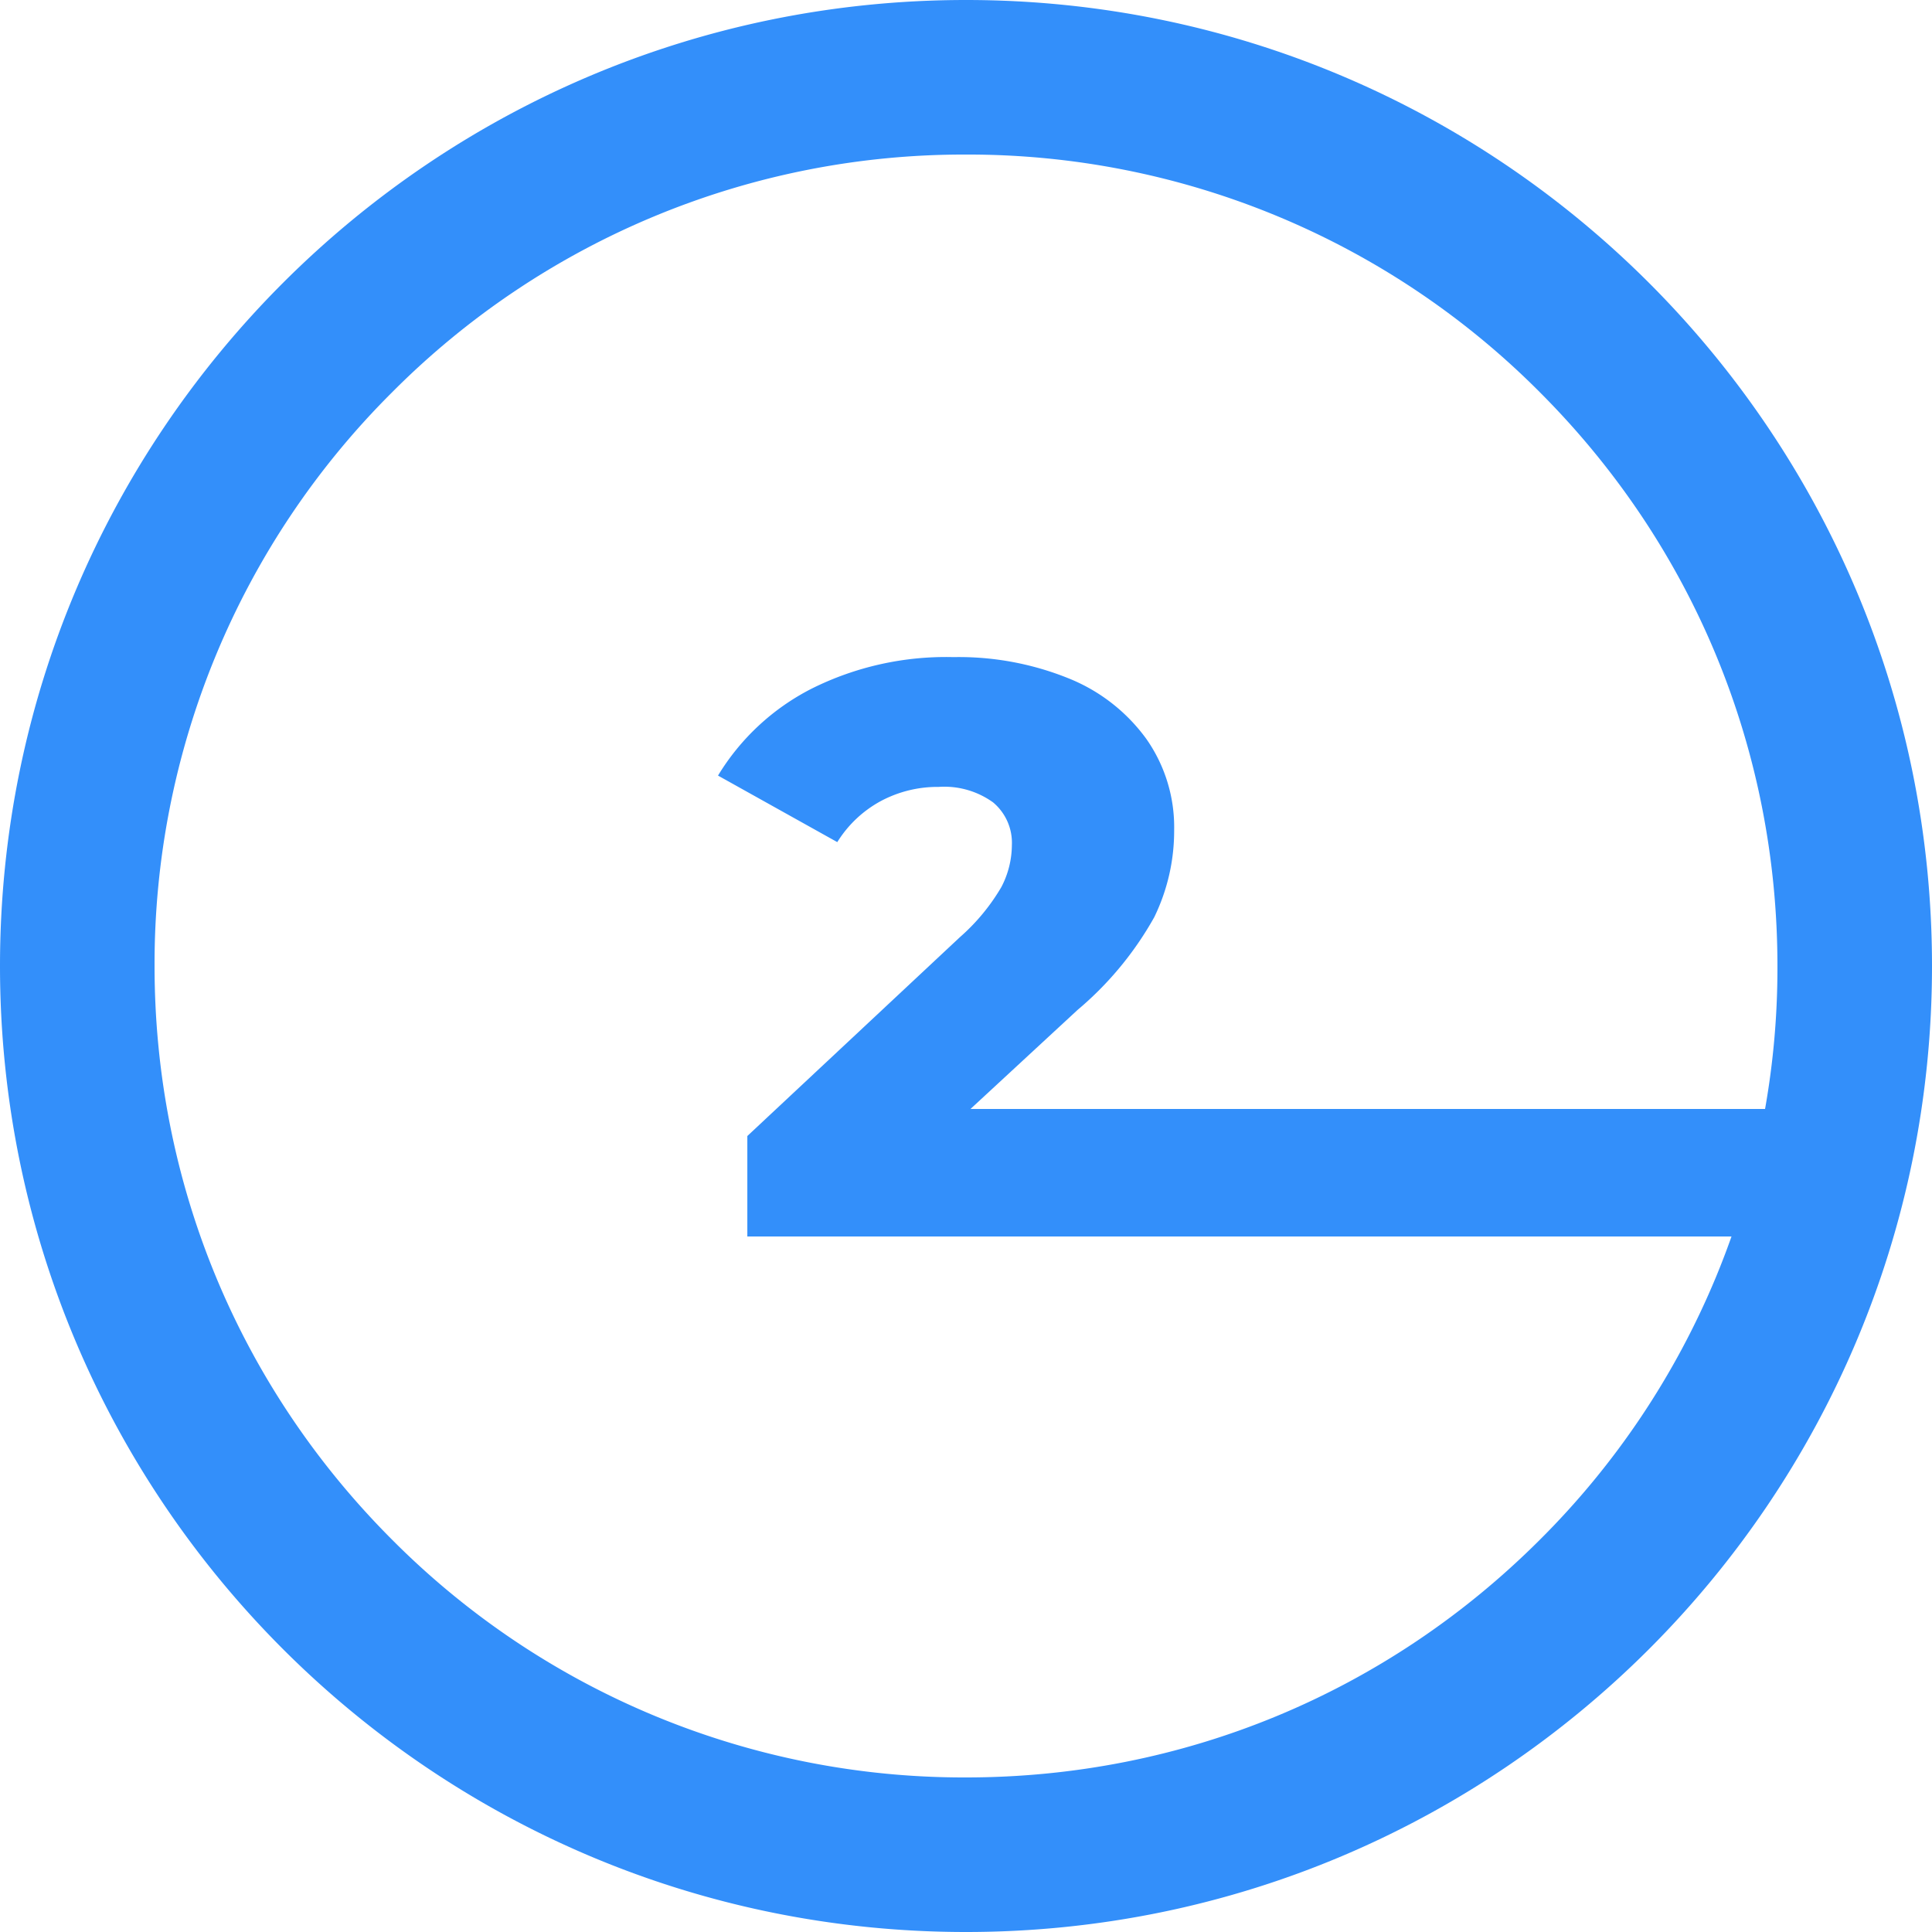
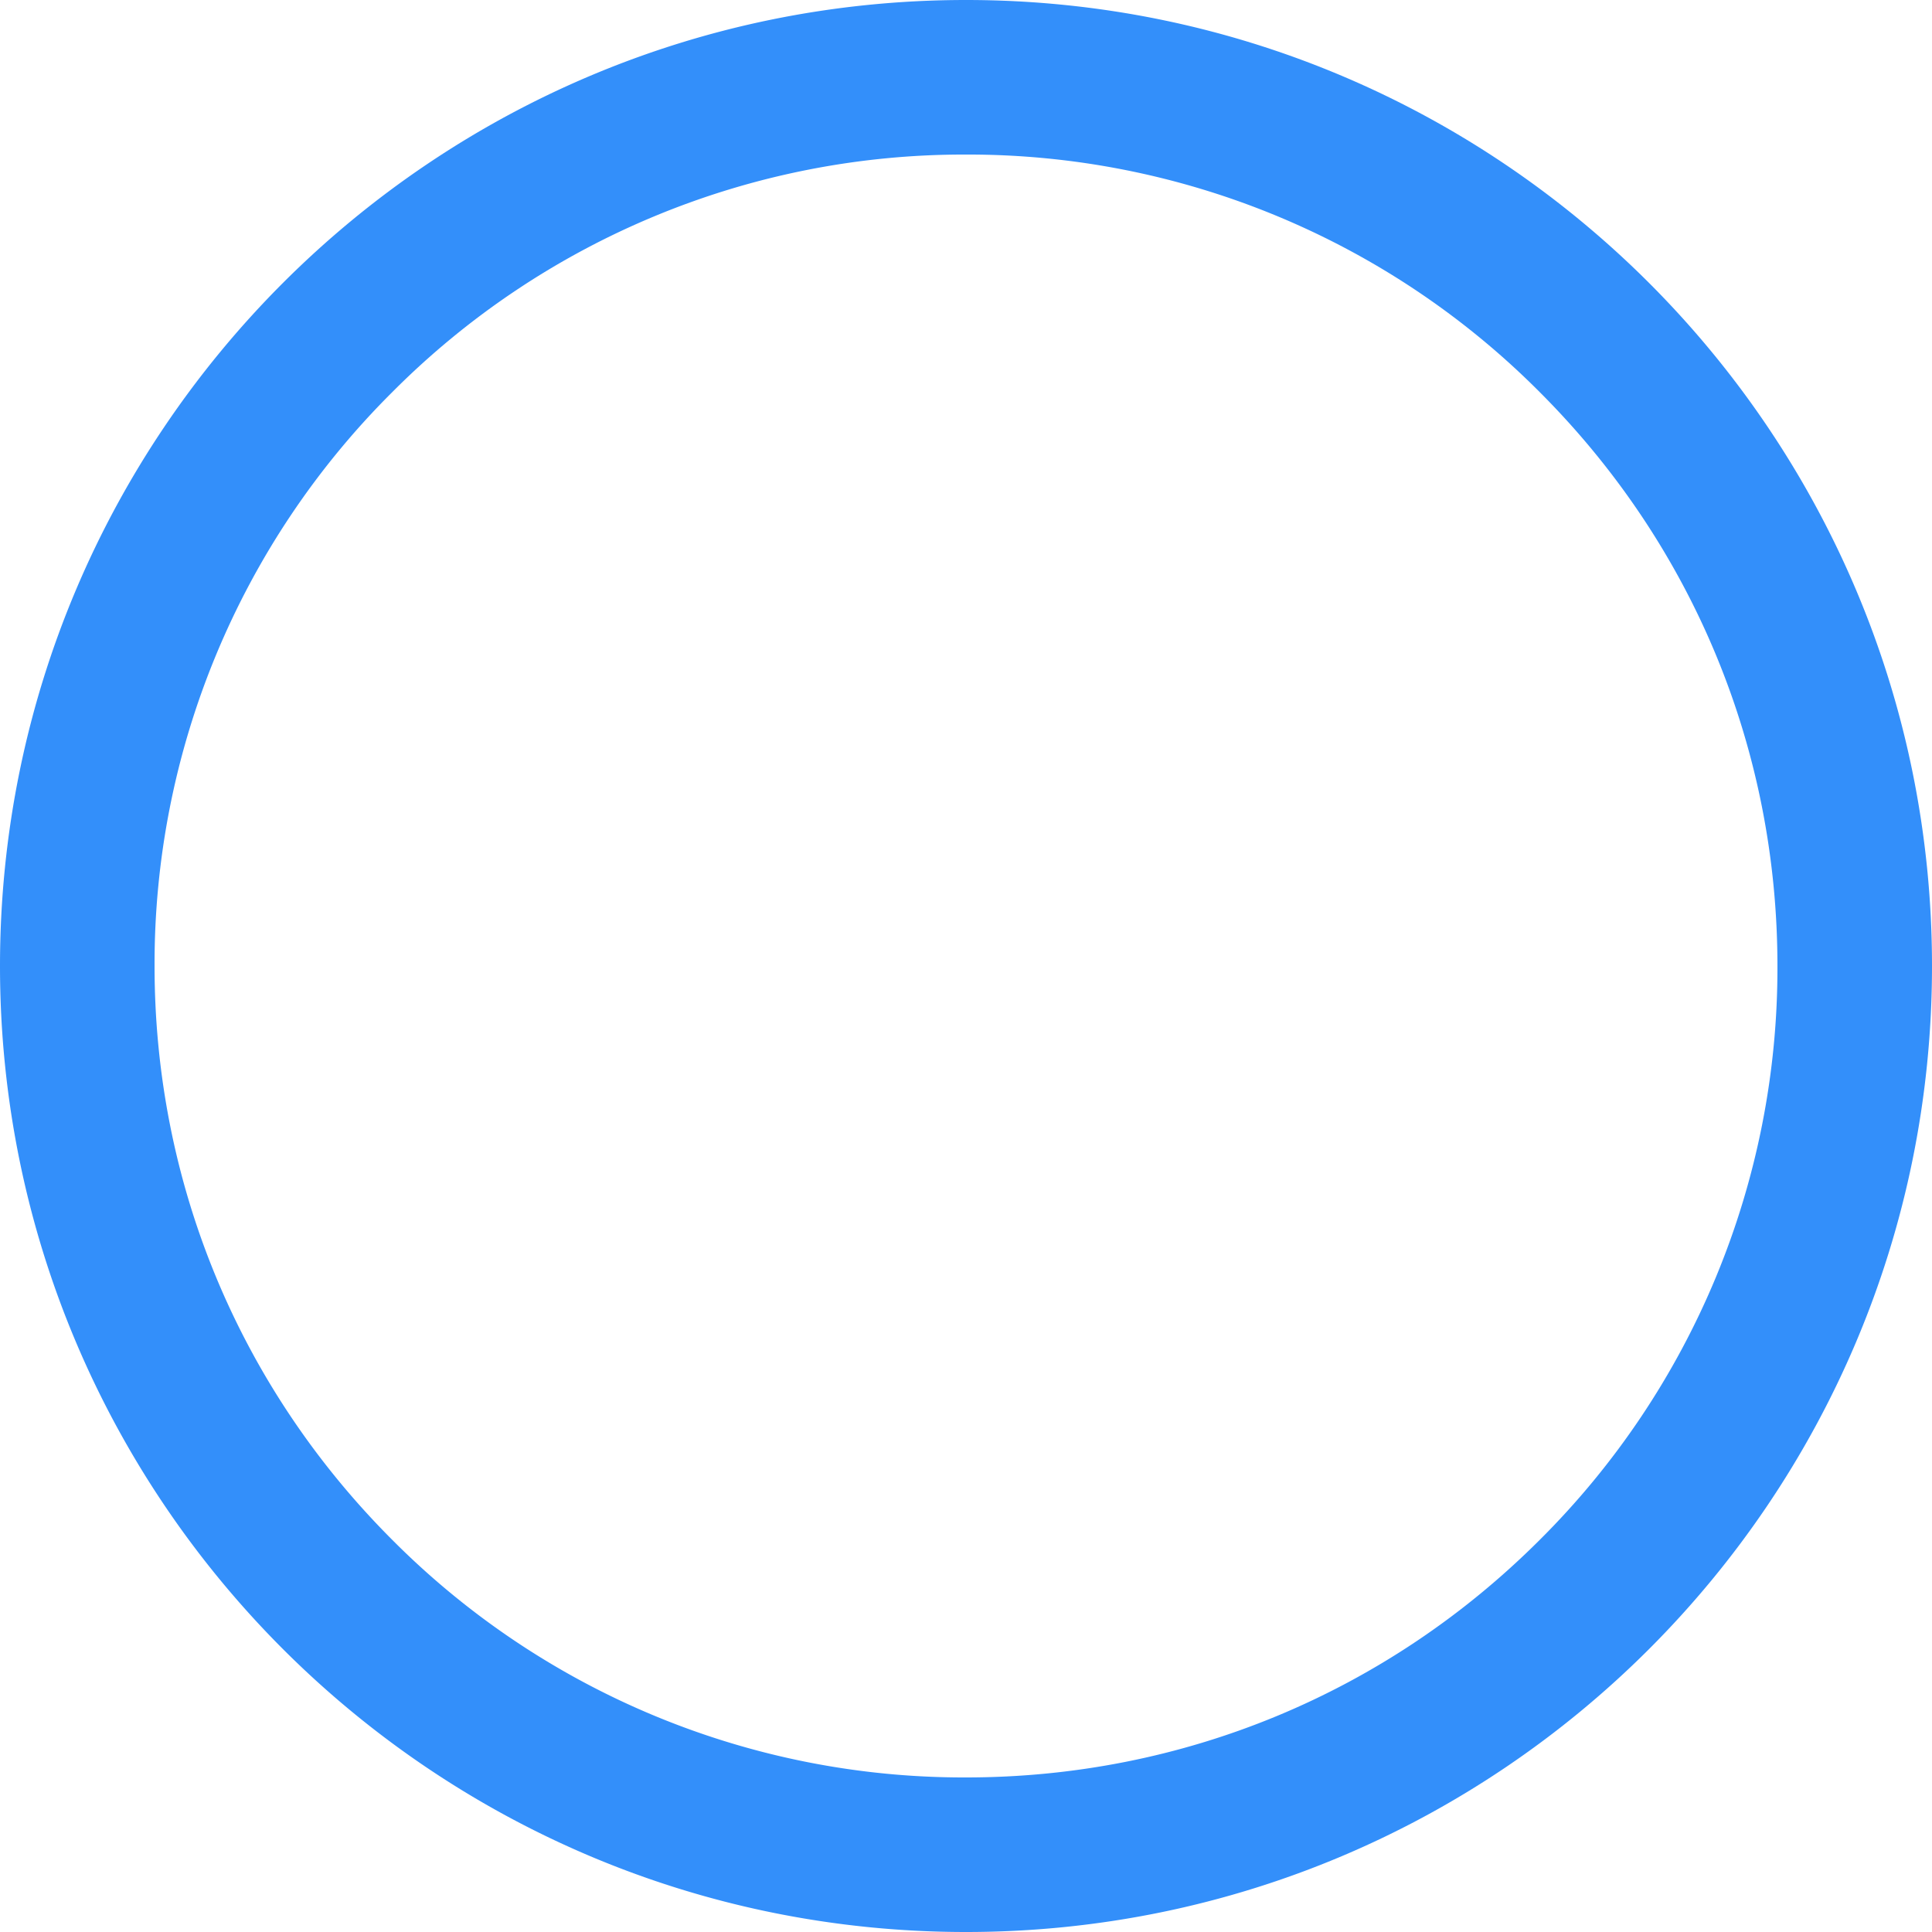
<svg xmlns="http://www.w3.org/2000/svg" width="50" height="50">
  <g data-name="Path 1490" fill="none">
-     <path d="M25 0A25 25 0 1 1 0 25 25 25 0 0 1 25 0z" />
+     <path d="M25 0z" />
    <path d="M25 4a20.863 20.863 0 0 0-14.85 6.15A20.863 20.863 0 0 0 4 25c0 5.61 2.184 10.883 6.15 14.85A20.863 20.863 0 0 0 25 46c5.61 0 10.883-2.184 14.85-6.15A20.863 20.863 0 0 0 46 25c0-5.61-2.184-10.883-6.15-14.85A20.863 20.863 0 0 0 25 4m0-4c13.807 0 25 11.193 25 25S38.807 50 25 50 0 38.807 0 25 11.193 0 25 0z" fill="#338ffa" />
  </g>
-   <path data-name="Path 7633" d="M46.786 28.7V32H19.341v-2.6l5.5-5.145a5.258 5.258 0 0 0 1.073-1.296 2.36 2.36 0 0 0 .273-1.082 1.364 1.364 0 0 0-.487-1.112 2.161 2.161 0 0 0-1.407-.4 3.116 3.116 0 0 0-1.5.368 3.015 3.015 0 0 0-1.124 1.061l-3.087-1.722A6.041 6.041 0 0 1 21 17.825a7.779 7.779 0 0 1 3.675-.819 7.576 7.576 0 0 1 2.971.546 4.6 4.6 0 0 1 2.016 1.564 3.971 3.971 0 0 1 .725 2.363 5.105 5.105 0 0 1-.515 2.258 8.652 8.652 0 0 1-1.985 2.4L25.116 28.7z" fill="#338ffa" />
</svg>